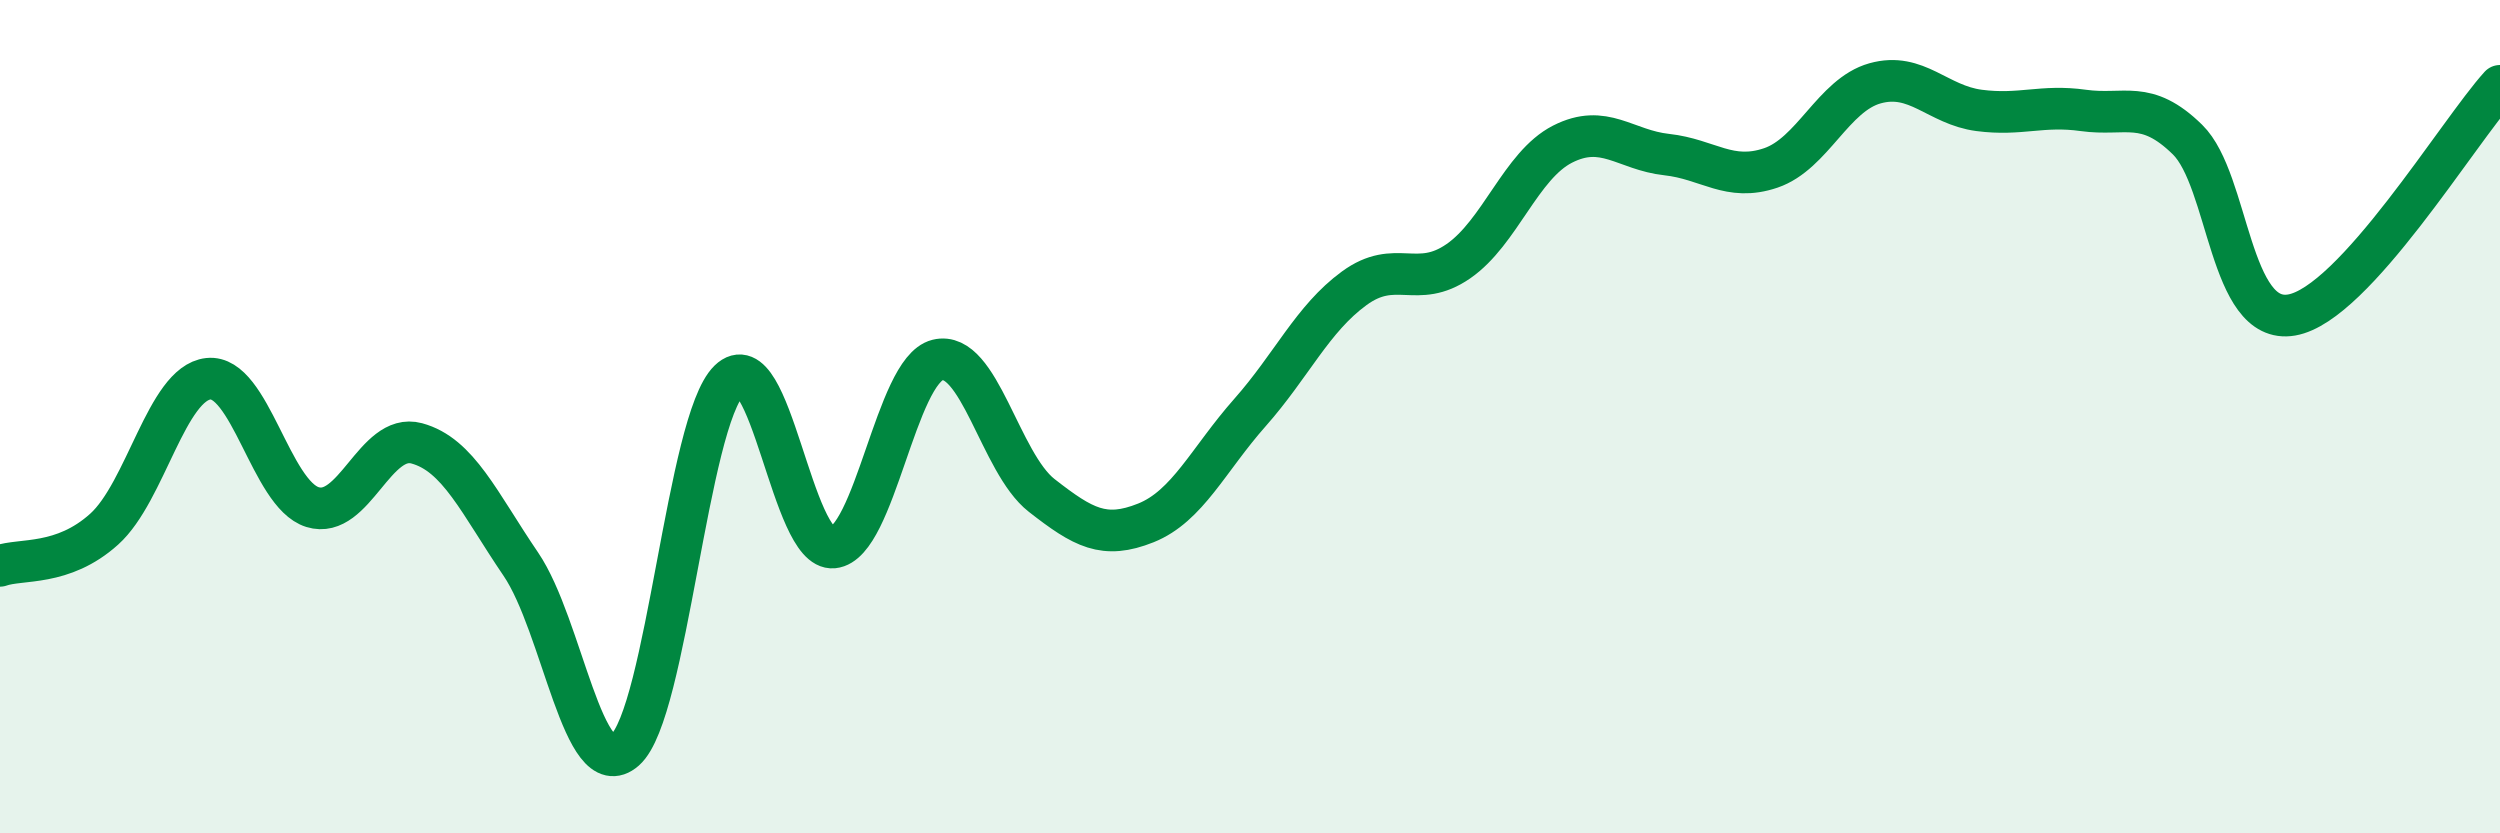
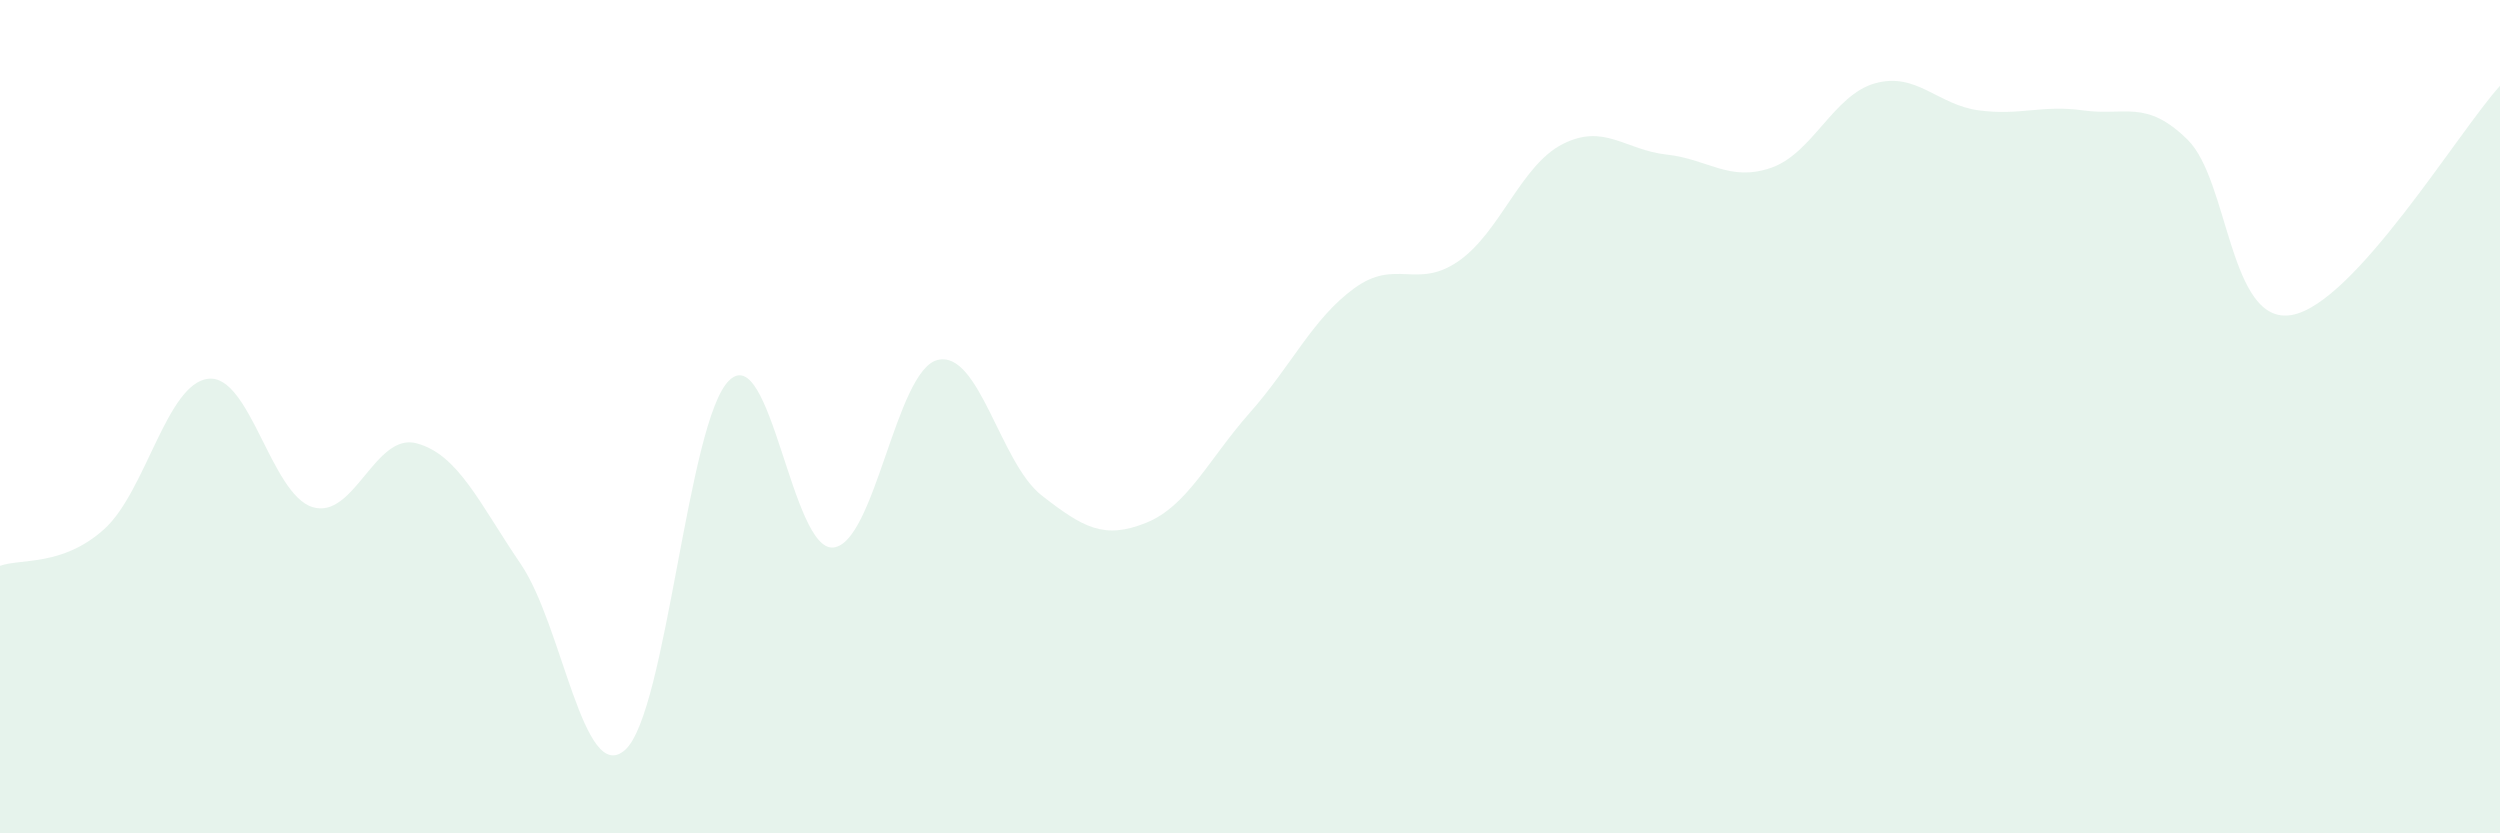
<svg xmlns="http://www.w3.org/2000/svg" width="60" height="20" viewBox="0 0 60 20">
  <path d="M 0,13.58 C 0.5,13.4 1.5,13.6 2.5,12.7 C 3.5,11.8 4,9.2 5,9.09 C 6,8.98 6.5,11.86 7.5,12.17 C 8.5,12.48 9,10.37 10,10.64 C 11,10.91 11.5,12.07 12.5,13.54 C 13.5,15.01 14,18.88 15,18 C 16,17.12 16.5,10.1 17.5,9.13 C 18.5,8.16 19,13.24 20,13.14 C 21,13.04 21.5,8.89 22.5,8.64 C 23.5,8.39 24,11.11 25,11.89 C 26,12.67 26.5,12.95 27.5,12.55 C 28.5,12.15 29,11.03 30,9.9 C 31,8.77 31.5,7.65 32.5,6.92 C 33.5,6.19 34,6.96 35,6.27 C 36,5.58 36.5,3.97 37.5,3.46 C 38.5,2.95 39,3.6 40,3.71 C 41,3.82 41.5,4.37 42.5,4.03 C 43.5,3.69 44,2.28 45,2 C 46,1.72 46.5,2.52 47.5,2.65 C 48.5,2.78 49,2.51 50,2.65 C 51,2.79 51.5,2.37 52.5,3.35 C 53.5,4.33 53.5,7.82 55,7.56 C 56.5,7.3 59,3.16 60,2.06L60 20L0 20Z" fill="#008740" opacity="0.1" stroke-linecap="round" stroke-linejoin="round" />
-   <path d="M 0,13.58 C 0.5,13.4 1.5,13.6 2.5,12.7 C 3.5,11.8 4,9.2 5,9.09 C 6,8.98 6.5,11.86 7.5,12.17 C 8.5,12.48 9,10.37 10,10.64 C 11,10.91 11.5,12.07 12.5,13.54 C 13.5,15.01 14,18.88 15,18 C 16,17.12 16.5,10.1 17.5,9.13 C 18.5,8.16 19,13.24 20,13.14 C 21,13.04 21.5,8.89 22.5,8.64 C 23.5,8.39 24,11.11 25,11.89 C 26,12.67 26.5,12.95 27.5,12.55 C 28.5,12.15 29,11.03 30,9.9 C 31,8.77 31.5,7.65 32.5,6.92 C 33.5,6.19 34,6.96 35,6.27 C 36,5.58 36.5,3.97 37.5,3.46 C 38.5,2.95 39,3.6 40,3.71 C 41,3.82 41.5,4.37 42.5,4.03 C 43.5,3.69 44,2.28 45,2 C 46,1.72 46.5,2.52 47.5,2.65 C 48.5,2.78 49,2.51 50,2.65 C 51,2.79 51.5,2.37 52.5,3.35 C 53.5,4.33 53.5,7.82 55,7.56 C 56.5,7.3 59,3.16 60,2.06" stroke="#008740" stroke-width="1" fill="none" stroke-linecap="round" stroke-linejoin="round" />
</svg>